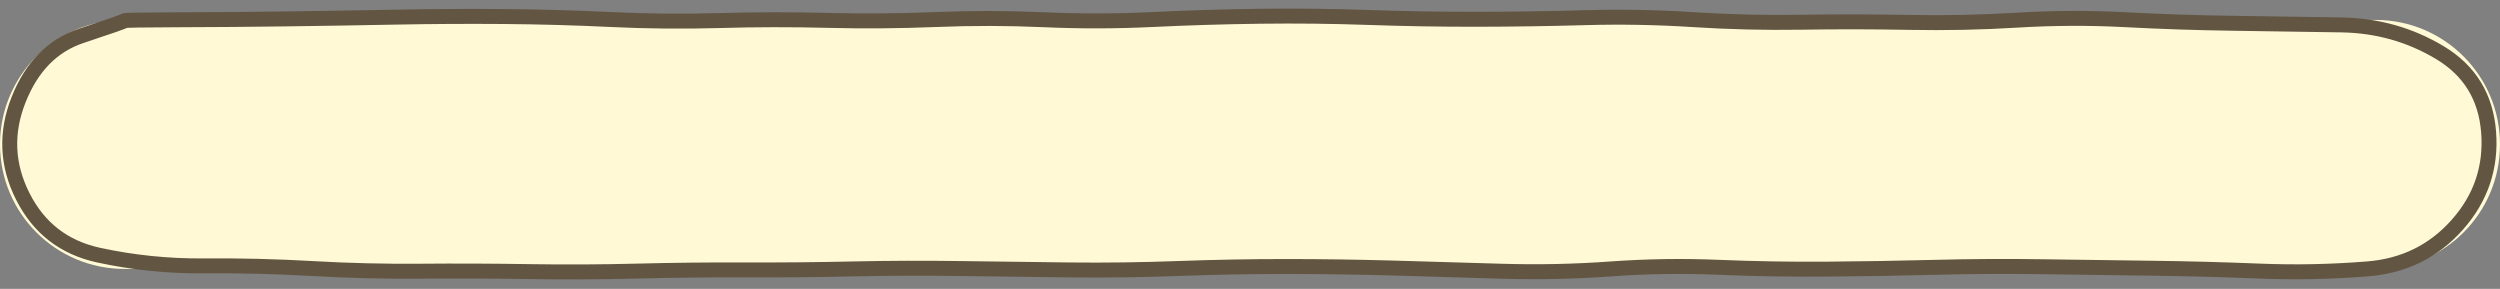
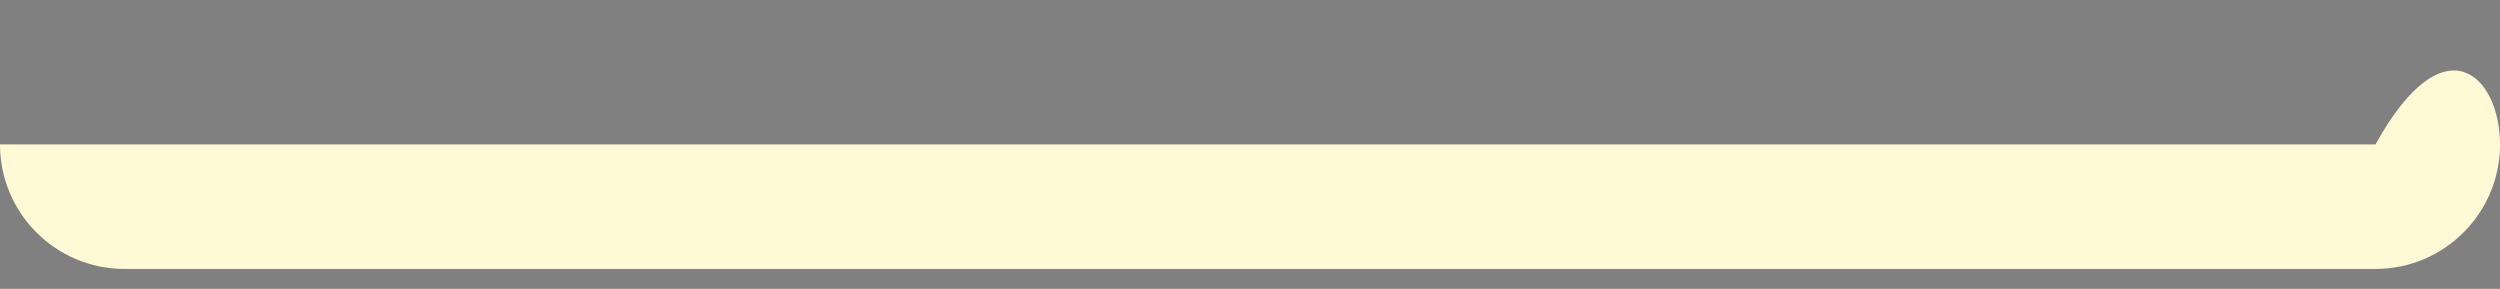
<svg xmlns="http://www.w3.org/2000/svg" width="251" height="29" viewBox="0 0 251 29" fill="none">
  <rect x="0" y="0" width="251" height="29" fill="#808080" stroke="none" />
-   <path d="M0 14.5C0 7.596 5.596 2 12.5 2H238.5C245.404 2 251 7.596 251 14.5C251 21.404 245.404 27 238.5 27H12.5C5.596 27 0 21.404 0 14.5Z" fill="#FFFAD5" />
-   <path d="M83.09 2.046L83.071 2.796L83.09 2.046ZM93.95 1.961L93.919 1.212L93.95 1.961ZM235.091 2.501L235.078 3.251L235.091 2.501ZM244.966 5.285L245.352 4.642L244.966 5.285ZM249.857 13.264L249.109 13.321L249.857 13.264ZM183.401 27.021L183.407 27.771L183.401 27.021ZM172.541 26.836L172.51 27.586L172.541 26.836ZM161.681 27.003L161.627 26.255L161.681 27.003ZM150.821 27.232L150.844 26.482L150.821 27.232ZM139.961 26.913L139.94 27.663L139.961 26.913ZM107.381 27.102L107.373 27.852L107.381 27.102ZM96.522 26.962L96.51 27.712L96.522 26.962ZM63.941 27.217L63.922 26.468L63.941 27.217ZM31.361 26.961L31.319 27.71L31.361 26.961ZM2.297 19.738L2.966 19.399L2.297 19.738ZM17.93 1.985L17.932 2.735C21.555 2.725 25.177 2.696 28.8 2.648L28.79 1.898L28.78 1.148C25.163 1.196 21.545 1.225 17.928 1.235L17.93 1.985ZM28.79 1.898L28.8 2.648C32.422 2.6 36.043 2.541 39.664 2.471L39.65 1.721L39.636 0.972C36.017 1.041 32.398 1.1 28.78 1.148L28.79 1.898ZM39.65 1.721L39.664 2.471C43.278 2.402 46.891 2.381 50.504 2.409L50.51 1.659L50.516 0.909C46.889 0.881 43.262 0.902 39.636 0.972L39.65 1.721ZM50.51 1.659L50.504 2.409C54.114 2.437 57.724 2.538 61.334 2.711L61.37 1.962L61.406 1.213C57.776 1.039 54.146 0.937 50.516 0.909L50.51 1.659ZM61.37 1.962L61.334 2.711C64.973 2.886 68.612 2.92 72.252 2.815L72.23 2.065L72.208 1.315C68.608 1.42 65.007 1.385 61.406 1.213L61.37 1.962ZM72.23 2.065L72.252 2.815C75.858 2.71 79.465 2.704 83.071 2.796L83.09 2.046L83.109 1.296C79.475 1.204 75.842 1.21 72.208 1.315L72.23 2.065ZM83.09 2.046L83.071 2.796C86.707 2.888 90.344 2.86 93.981 2.711L93.95 1.961L93.919 1.212C90.316 1.36 86.712 1.388 83.109 1.296L83.09 2.046ZM93.95 1.961L93.981 2.711C97.579 2.563 101.178 2.57 104.776 2.731L104.81 1.981L104.844 1.232C101.202 1.069 97.561 1.062 93.919 1.212L93.95 1.961ZM104.81 1.981L104.776 2.731C108.42 2.894 112.063 2.887 115.706 2.711L115.67 1.962L115.634 1.213C112.037 1.387 108.44 1.393 104.844 1.232L104.81 1.981ZM115.67 1.962L115.706 2.711C119.317 2.537 122.928 2.427 126.539 2.382L126.53 1.632L126.521 0.882C122.892 0.928 119.263 1.038 115.634 1.213L115.67 1.962ZM126.53 1.632L126.539 2.382C130.148 2.336 133.756 2.377 137.364 2.503L137.39 1.753L137.416 1.004C133.784 0.877 130.152 0.836 126.521 0.882L126.53 1.632ZM137.39 1.753L137.364 2.503C140.993 2.63 144.622 2.691 148.251 2.686L148.25 1.936L148.249 1.186C144.638 1.191 141.027 1.13 137.416 1.004L137.39 1.753ZM148.25 1.936L148.251 2.686C151.878 2.681 155.504 2.627 159.131 2.525L159.11 1.775L159.089 1.025C155.476 1.128 151.862 1.181 148.249 1.186L148.25 1.936ZM159.11 1.775L159.131 2.525C162.728 2.423 166.325 2.488 169.922 2.719L169.97 1.97L170.018 1.222C166.375 0.988 162.732 0.922 159.089 1.025L159.11 1.775ZM169.97 1.97L169.922 2.719C173.562 2.953 177.202 3.041 180.842 2.983L180.83 2.233L180.818 1.483C177.218 1.54 173.618 1.453 170.018 1.222L169.97 1.97ZM180.83 2.233L180.842 2.983C184.453 2.925 188.064 2.931 191.676 3L191.69 2.25L191.704 1.5C188.076 1.431 184.447 1.425 180.818 1.483L180.83 2.233ZM191.69 2.25L191.676 3C195.316 3.069 198.956 2.993 202.596 2.771L202.55 2.022L202.504 1.274C198.904 1.493 195.304 1.568 191.704 1.5L191.69 2.25ZM202.55 2.022L202.596 2.771C206.187 2.552 209.779 2.538 213.37 2.728L213.41 1.979L213.45 1.23C209.801 1.037 206.153 1.052 202.504 1.274L202.55 2.022ZM213.41 1.979L213.37 2.728C217 2.92 220.63 3.04 224.26 3.088L224.27 2.338L224.28 1.588C220.67 1.541 217.06 1.422 213.45 1.23L213.41 1.979ZM224.27 2.338L224.26 3.088C227.879 3.136 231.485 3.19 235.078 3.251L235.091 2.501L235.103 1.751C231.509 1.69 227.901 1.636 224.28 1.588L224.27 2.338ZM235.091 2.501L235.078 3.251C238.544 3.31 241.707 4.203 244.58 5.928L244.966 5.285L245.352 4.642C242.246 2.777 238.825 1.814 235.103 1.751L235.091 2.501ZM244.966 5.285L244.58 5.928C247.358 7.596 248.856 10.035 249.109 13.321L249.857 13.264L250.605 13.206C250.315 9.443 248.553 6.564 245.352 4.642L244.966 5.285ZM249.857 13.264L249.109 13.321C249.365 16.641 248.389 19.538 246.162 22.055L246.723 22.552L247.285 23.049C249.779 20.23 250.892 16.934 250.605 13.206L249.857 13.264ZM246.723 22.552L246.162 22.055C243.933 24.573 241.116 25.968 237.667 26.246L237.727 26.994L237.787 27.741C241.612 27.432 244.792 25.865 247.285 23.049L246.723 22.552ZM237.727 26.994L237.667 26.246C234.06 26.538 230.461 26.611 226.872 26.466L226.841 27.215L226.811 27.964C230.462 28.112 234.12 28.038 237.787 27.741L237.727 26.994ZM226.841 27.215L226.872 26.466C223.245 26.319 219.618 26.223 215.991 26.178L215.981 26.928L215.972 27.678C219.585 27.723 223.198 27.818 226.811 27.964L226.841 27.215ZM215.981 26.928L215.991 26.178C212.371 26.133 208.752 26.084 205.133 26.03L205.121 26.779L205.11 27.529C208.731 27.584 212.352 27.633 215.972 27.678L215.981 26.928ZM205.121 26.779L205.133 26.03C201.502 25.975 197.872 25.995 194.242 26.089L194.261 26.839L194.281 27.589C197.891 27.495 201.5 27.475 205.11 27.529L205.121 26.779ZM194.261 26.839L194.242 26.089C190.627 26.183 187.011 26.244 183.396 26.271L183.401 27.021L183.407 27.771C187.032 27.743 190.656 27.683 194.281 27.589L194.261 26.839ZM183.401 27.021L183.396 26.271C179.788 26.298 176.18 26.237 172.573 26.087L172.541 26.836L172.51 27.586C176.143 27.737 179.775 27.798 183.407 27.771L183.401 27.021ZM172.541 26.836L172.573 26.087C168.924 25.935 165.276 25.991 161.627 26.255L161.681 27.003L161.736 27.751C165.327 27.492 168.919 27.436 172.51 27.586L172.541 26.836ZM161.681 27.003L161.627 26.255C158.033 26.515 154.438 26.59 150.844 26.482L150.821 27.232L150.799 27.982C154.445 28.091 158.09 28.015 161.736 27.751L161.681 27.003ZM150.821 27.232L150.844 26.482C147.224 26.373 143.603 26.267 139.983 26.164L139.961 26.913L139.94 27.663C143.56 27.766 147.179 27.872 150.799 27.982L150.821 27.232ZM139.961 26.913L139.983 26.164C136.356 26.06 132.729 26.008 129.101 26.008V26.758L129.101 27.508C132.714 27.508 136.327 27.56 139.94 27.663L139.961 26.913ZM129.101 26.758V26.008C125.472 26.008 121.843 26.076 118.214 26.21L118.241 26.96L118.269 27.709C121.88 27.575 125.491 27.508 129.101 27.508L129.101 26.758ZM118.241 26.96L118.214 26.21C114.606 26.344 110.998 26.391 107.39 26.352L107.381 27.102L107.373 27.852C111.005 27.891 114.637 27.844 118.269 27.709L118.241 26.96ZM107.381 27.102L107.39 26.352C103.771 26.313 100.152 26.266 96.533 26.212L96.522 26.962L96.51 27.712C100.131 27.766 103.752 27.813 107.373 27.852L107.381 27.102ZM96.522 26.962L96.533 26.212C92.903 26.158 89.274 26.171 85.645 26.25L85.662 27L85.678 27.75C89.289 27.671 92.9 27.658 96.51 27.712L96.522 26.962ZM85.662 27L85.645 26.25C82.031 26.33 78.418 26.363 74.804 26.349L74.802 27.099L74.799 27.849C78.425 27.863 82.052 27.83 85.678 27.75L85.662 27ZM74.802 27.099L74.804 26.349C71.177 26.336 67.55 26.375 63.922 26.468L63.941 27.217L63.961 27.967C67.573 27.875 71.186 27.836 74.799 27.849L74.802 27.099ZM63.941 27.217L63.922 26.468C60.313 26.559 56.703 26.576 53.093 26.518L53.081 27.268L53.069 28.018C56.7 28.076 60.33 28.059 63.961 27.967L63.941 27.217ZM53.081 27.268L53.093 26.518C49.467 26.46 45.841 26.446 42.215 26.477L42.221 27.227L42.228 27.977C45.842 27.947 49.456 27.96 53.069 28.018L53.081 27.268ZM42.221 27.227L42.215 26.477C38.612 26.507 35.008 26.419 31.404 26.212L31.361 26.961L31.319 27.71C34.955 27.918 38.591 28.008 42.228 27.977L42.221 27.227ZM31.361 26.961L31.404 26.212C27.768 26.003 24.132 25.914 20.495 25.945L20.502 26.695L20.508 27.444C24.111 27.414 27.715 27.503 31.319 27.71L31.361 26.961ZM20.502 26.695L20.495 25.945C16.93 25.974 13.447 25.619 10.046 24.879L9.887 25.612L9.728 26.345C13.24 27.109 16.833 27.475 20.508 27.444L20.502 26.695ZM9.887 25.612L10.046 24.879C6.811 24.175 4.468 22.362 2.966 19.399L2.297 19.738L1.628 20.077C3.334 23.441 6.05 25.544 9.728 26.345L9.887 25.612ZM2.297 19.738L2.966 19.399C1.461 16.428 1.326 13.411 2.562 10.289L1.865 10.013L1.168 9.736C-0.226 13.254 -0.073 16.72 1.628 20.077L2.297 19.738ZM1.865 10.013L2.562 10.289C3.812 7.136 5.766 5.184 8.405 4.309L8.169 3.597L7.933 2.885C4.798 3.925 2.549 6.25 1.168 9.736L1.865 10.013ZM8.169 3.597L8.405 4.309C9.85 3.83 10.937 3.462 11.665 3.208C12.028 3.081 12.308 2.979 12.5 2.905C12.594 2.868 12.68 2.834 12.747 2.803C12.777 2.789 12.825 2.766 12.874 2.736C12.895 2.723 12.945 2.691 13 2.642C13.027 2.618 13.076 2.57 13.123 2.499C13.166 2.434 13.25 2.287 13.25 2.08H12.5H11.75C11.75 1.875 11.833 1.73 11.875 1.667C11.921 1.599 11.968 1.553 11.992 1.531C12.04 1.487 12.082 1.462 12.092 1.455C12.119 1.44 12.133 1.434 12.118 1.441C12.095 1.451 12.045 1.472 11.959 1.506C11.79 1.571 11.528 1.666 11.169 1.792C10.454 2.042 9.376 2.407 7.933 2.885L8.169 3.597ZM12.5 2.08H13.25C13.25 2.365 13.096 2.549 13.014 2.626C12.932 2.702 12.852 2.741 12.82 2.756C12.75 2.788 12.694 2.8 12.686 2.802C12.656 2.809 12.643 2.809 12.664 2.807C12.698 2.804 12.765 2.799 12.875 2.793C13.089 2.783 13.42 2.774 13.871 2.766C14.77 2.751 16.123 2.74 17.932 2.735L17.93 1.985L17.928 1.235C16.117 1.24 14.755 1.251 13.844 1.267C13.39 1.274 13.042 1.284 12.804 1.295C12.688 1.301 12.585 1.307 12.505 1.316C12.47 1.319 12.414 1.326 12.357 1.339C12.334 1.344 12.267 1.359 12.191 1.395C12.155 1.411 12.073 1.452 11.989 1.53C11.905 1.609 11.75 1.794 11.75 2.08H12.5Z" fill="#625542" />
+   <path d="M0 14.5H238.5C245.404 2 251 7.596 251 14.5C251 21.404 245.404 27 238.5 27H12.5C5.596 27 0 21.404 0 14.5Z" fill="#FFFAD5" />
</svg>